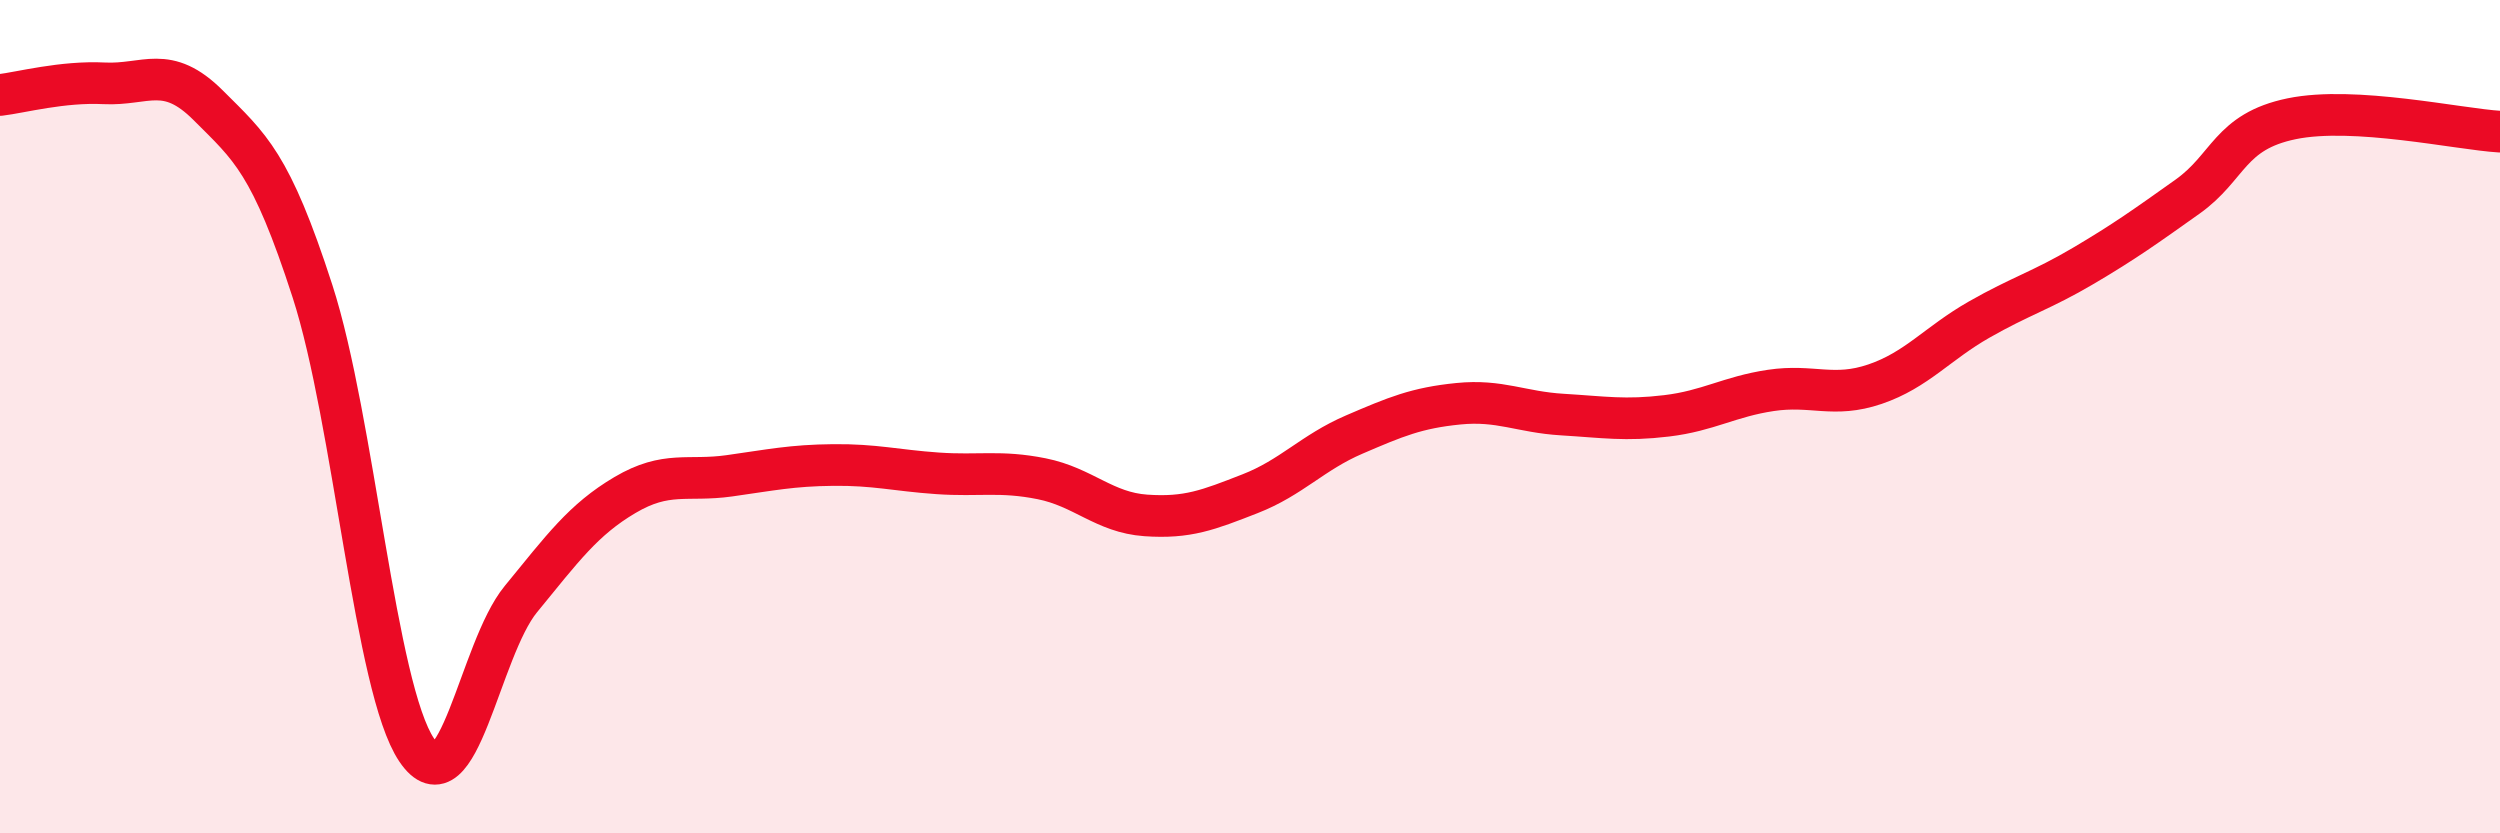
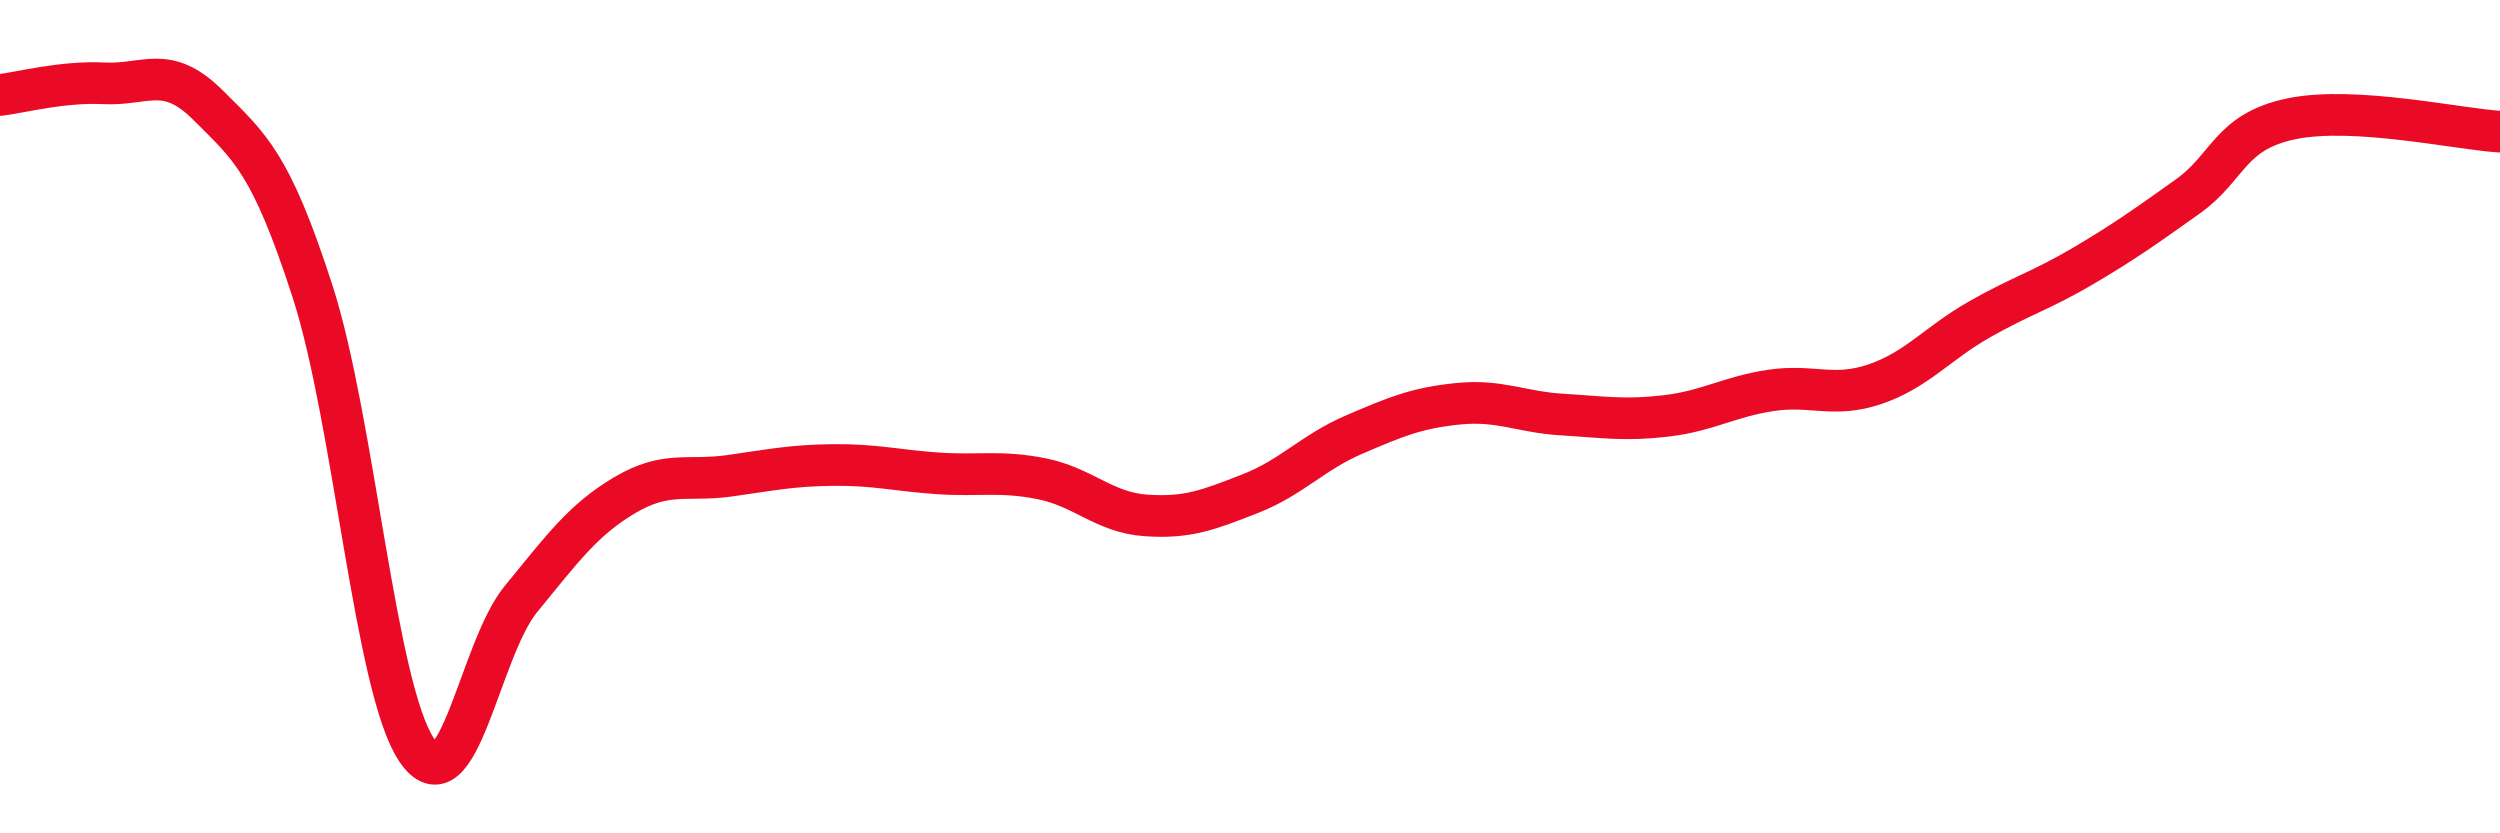
<svg xmlns="http://www.w3.org/2000/svg" width="60" height="20" viewBox="0 0 60 20">
-   <path d="M 0,2.28 C 0.5,2.22 1.5,1.95 2.5,2 C 3.5,2.05 4,1.53 5,2.53 C 6,3.53 6.5,3.9 7.5,6.99 C 8.5,10.08 9,16.52 10,18 C 11,19.48 11.5,15.6 12.5,14.38 C 13.5,13.16 14,12.47 15,11.88 C 16,11.29 16.5,11.56 17.5,11.42 C 18.5,11.28 19,11.17 20,11.16 C 21,11.15 21.5,11.29 22.5,11.36 C 23.5,11.43 24,11.29 25,11.49 C 26,11.69 26.5,12.3 27.5,12.37 C 28.5,12.44 29,12.24 30,11.85 C 31,11.46 31.5,10.86 32.5,10.43 C 33.5,10 34,9.79 35,9.69 C 36,9.59 36.5,9.89 37.5,9.95 C 38.5,10.01 39,10.1 40,9.98 C 41,9.86 41.5,9.52 42.5,9.37 C 43.5,9.22 44,9.56 45,9.22 C 46,8.88 46.5,8.24 47.5,7.67 C 48.5,7.1 49,6.97 50,6.38 C 51,5.79 51.5,5.43 52.5,4.72 C 53.5,4.01 53.5,3.16 55,2.85 C 56.5,2.54 59,3.1 60,3.16L60 20L0 20Z" fill="#EB0A25" opacity="0.1" stroke-linecap="round" stroke-linejoin="round" />
  <path d="M 0,2.28 C 0.5,2.22 1.5,1.95 2.5,2 C 3.5,2.05 4,1.53 5,2.53 C 6,3.53 6.5,3.9 7.5,6.99 C 8.5,10.08 9,16.52 10,18 C 11,19.48 11.5,15.6 12.5,14.38 C 13.5,13.16 14,12.47 15,11.88 C 16,11.29 16.5,11.56 17.5,11.42 C 18.5,11.28 19,11.17 20,11.16 C 21,11.15 21.5,11.29 22.5,11.36 C 23.5,11.43 24,11.29 25,11.49 C 26,11.69 26.5,12.3 27.5,12.37 C 28.5,12.44 29,12.24 30,11.85 C 31,11.46 31.5,10.86 32.5,10.43 C 33.5,10 34,9.79 35,9.69 C 36,9.59 36.5,9.89 37.5,9.95 C 38.5,10.01 39,10.1 40,9.98 C 41,9.86 41.5,9.52 42.5,9.37 C 43.5,9.22 44,9.56 45,9.22 C 46,8.88 46.5,8.24 47.5,7.67 C 48.5,7.1 49,6.97 50,6.38 C 51,5.79 51.5,5.43 52.5,4.72 C 53.5,4.01 53.5,3.16 55,2.85 C 56.5,2.54 59,3.1 60,3.16" stroke="#EB0A25" stroke-width="1" fill="none" stroke-linecap="round" stroke-linejoin="round" />
</svg>